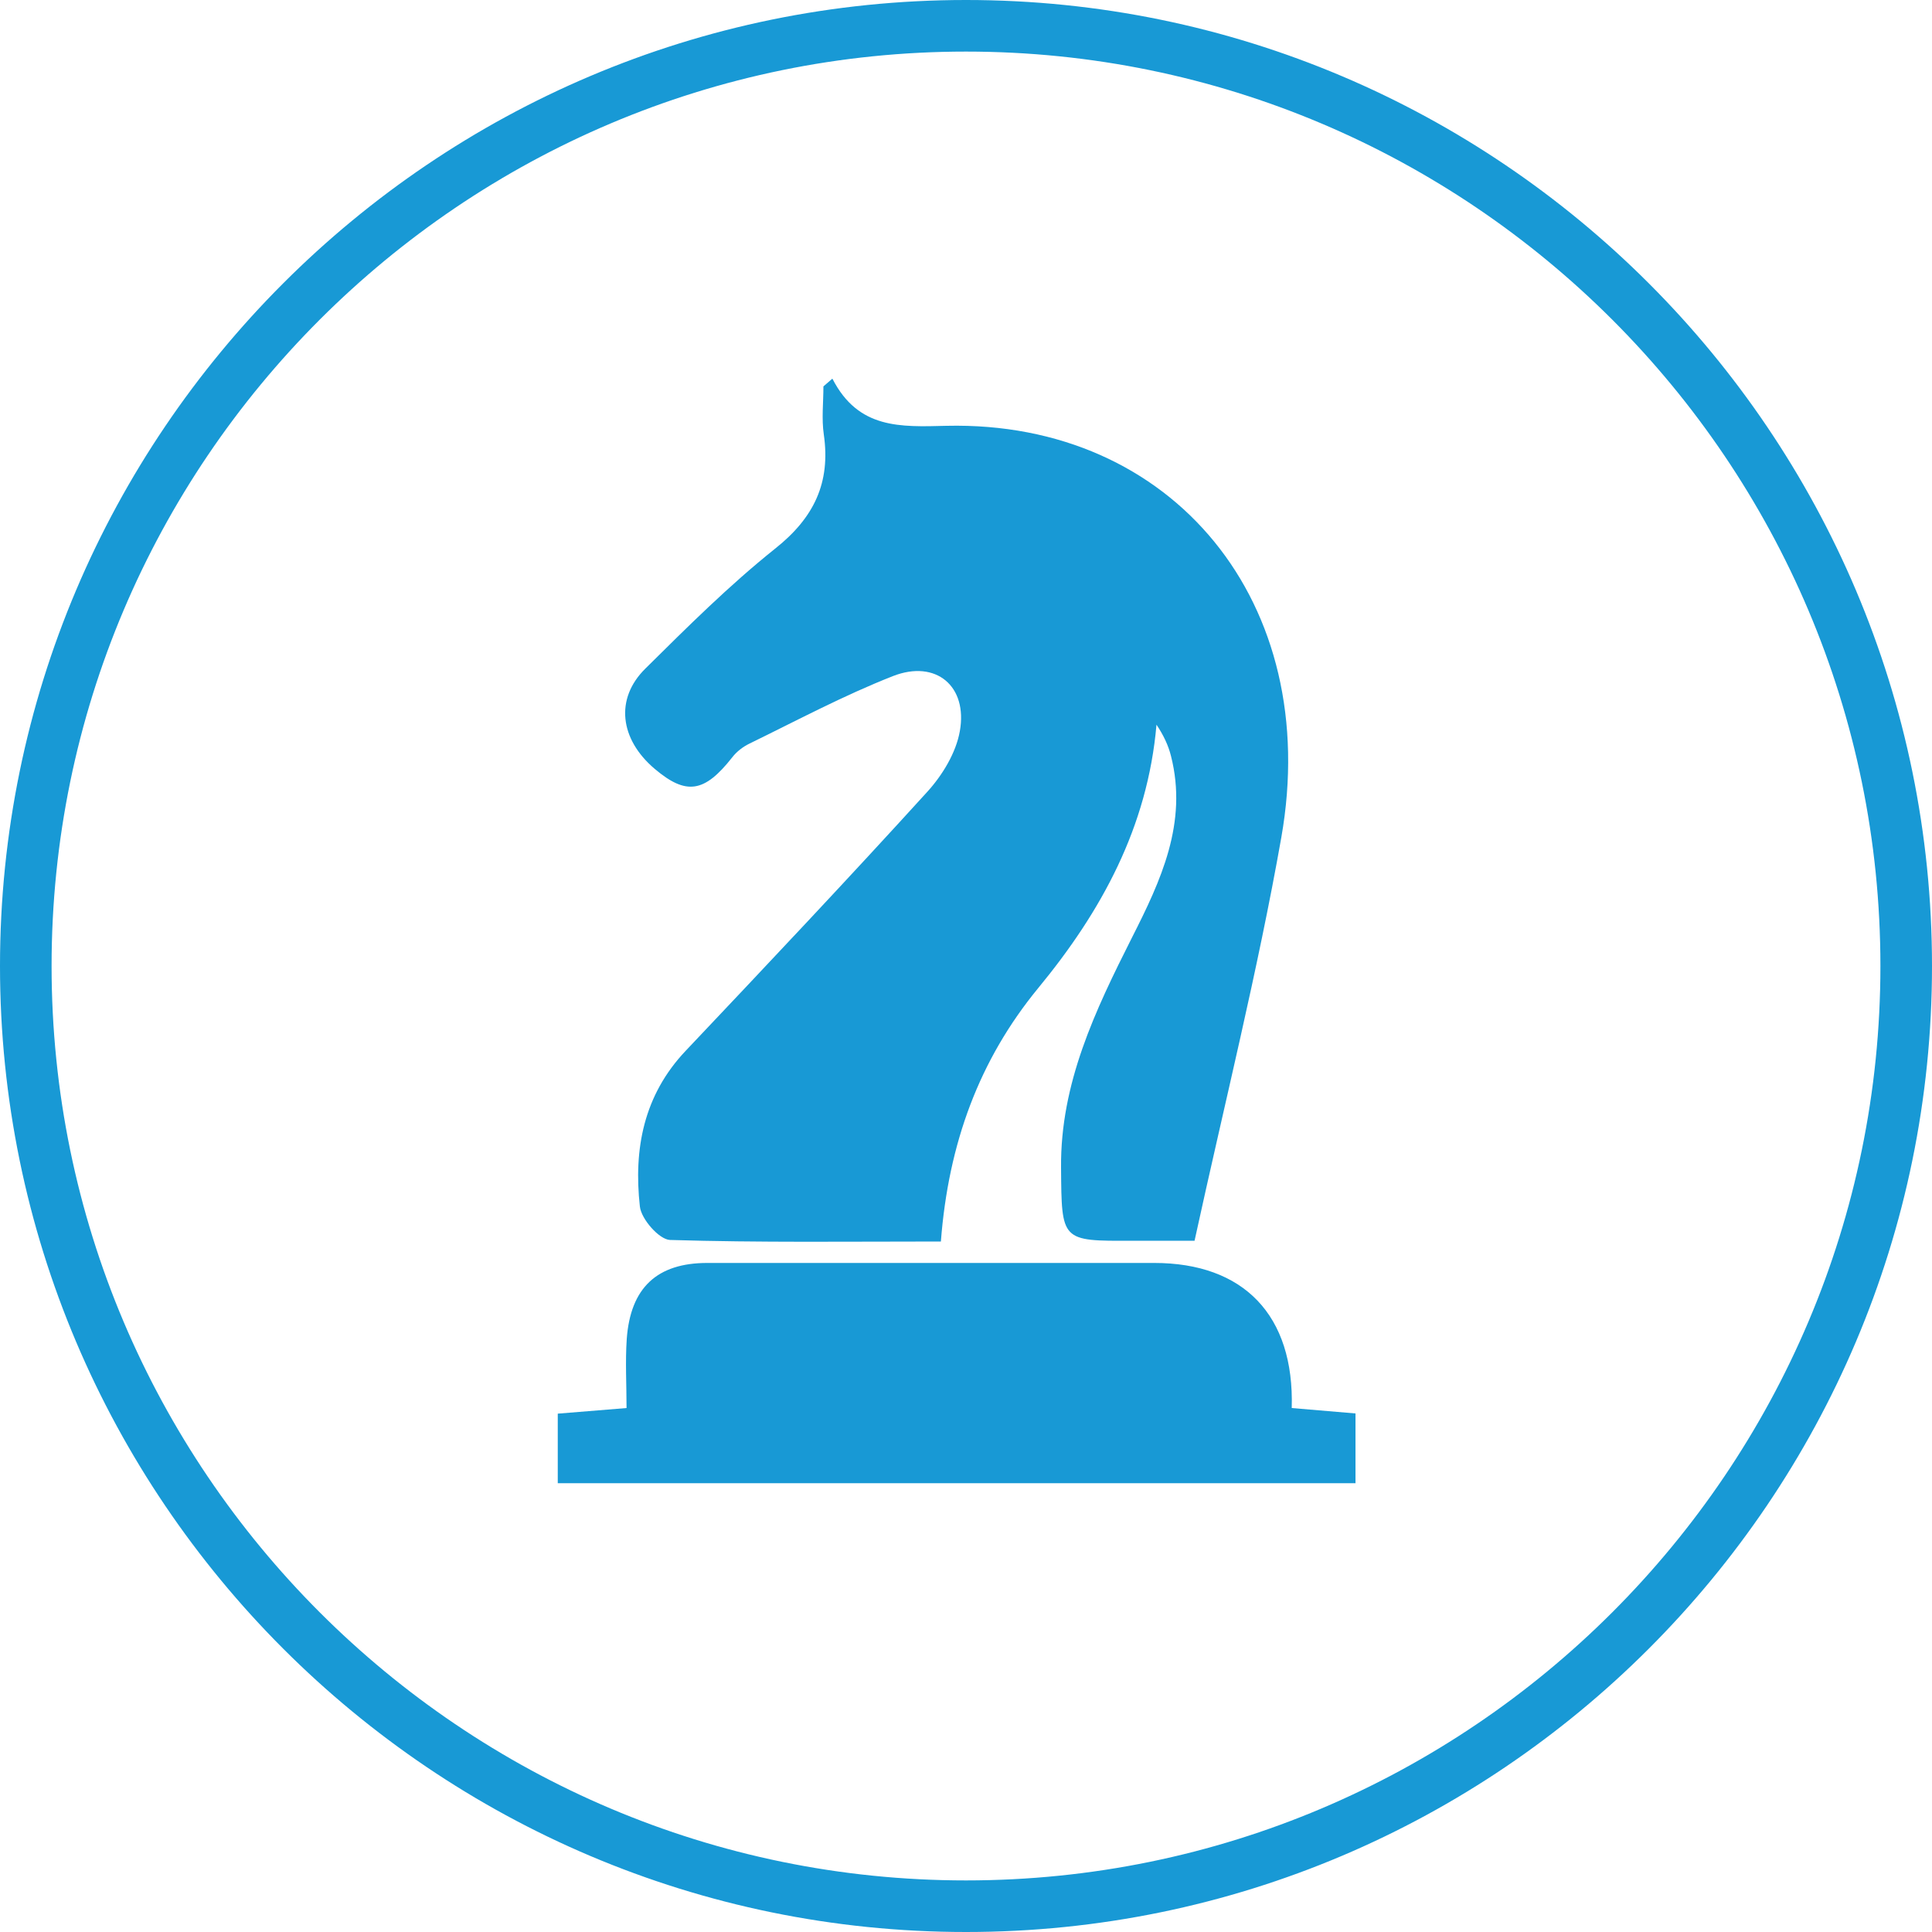
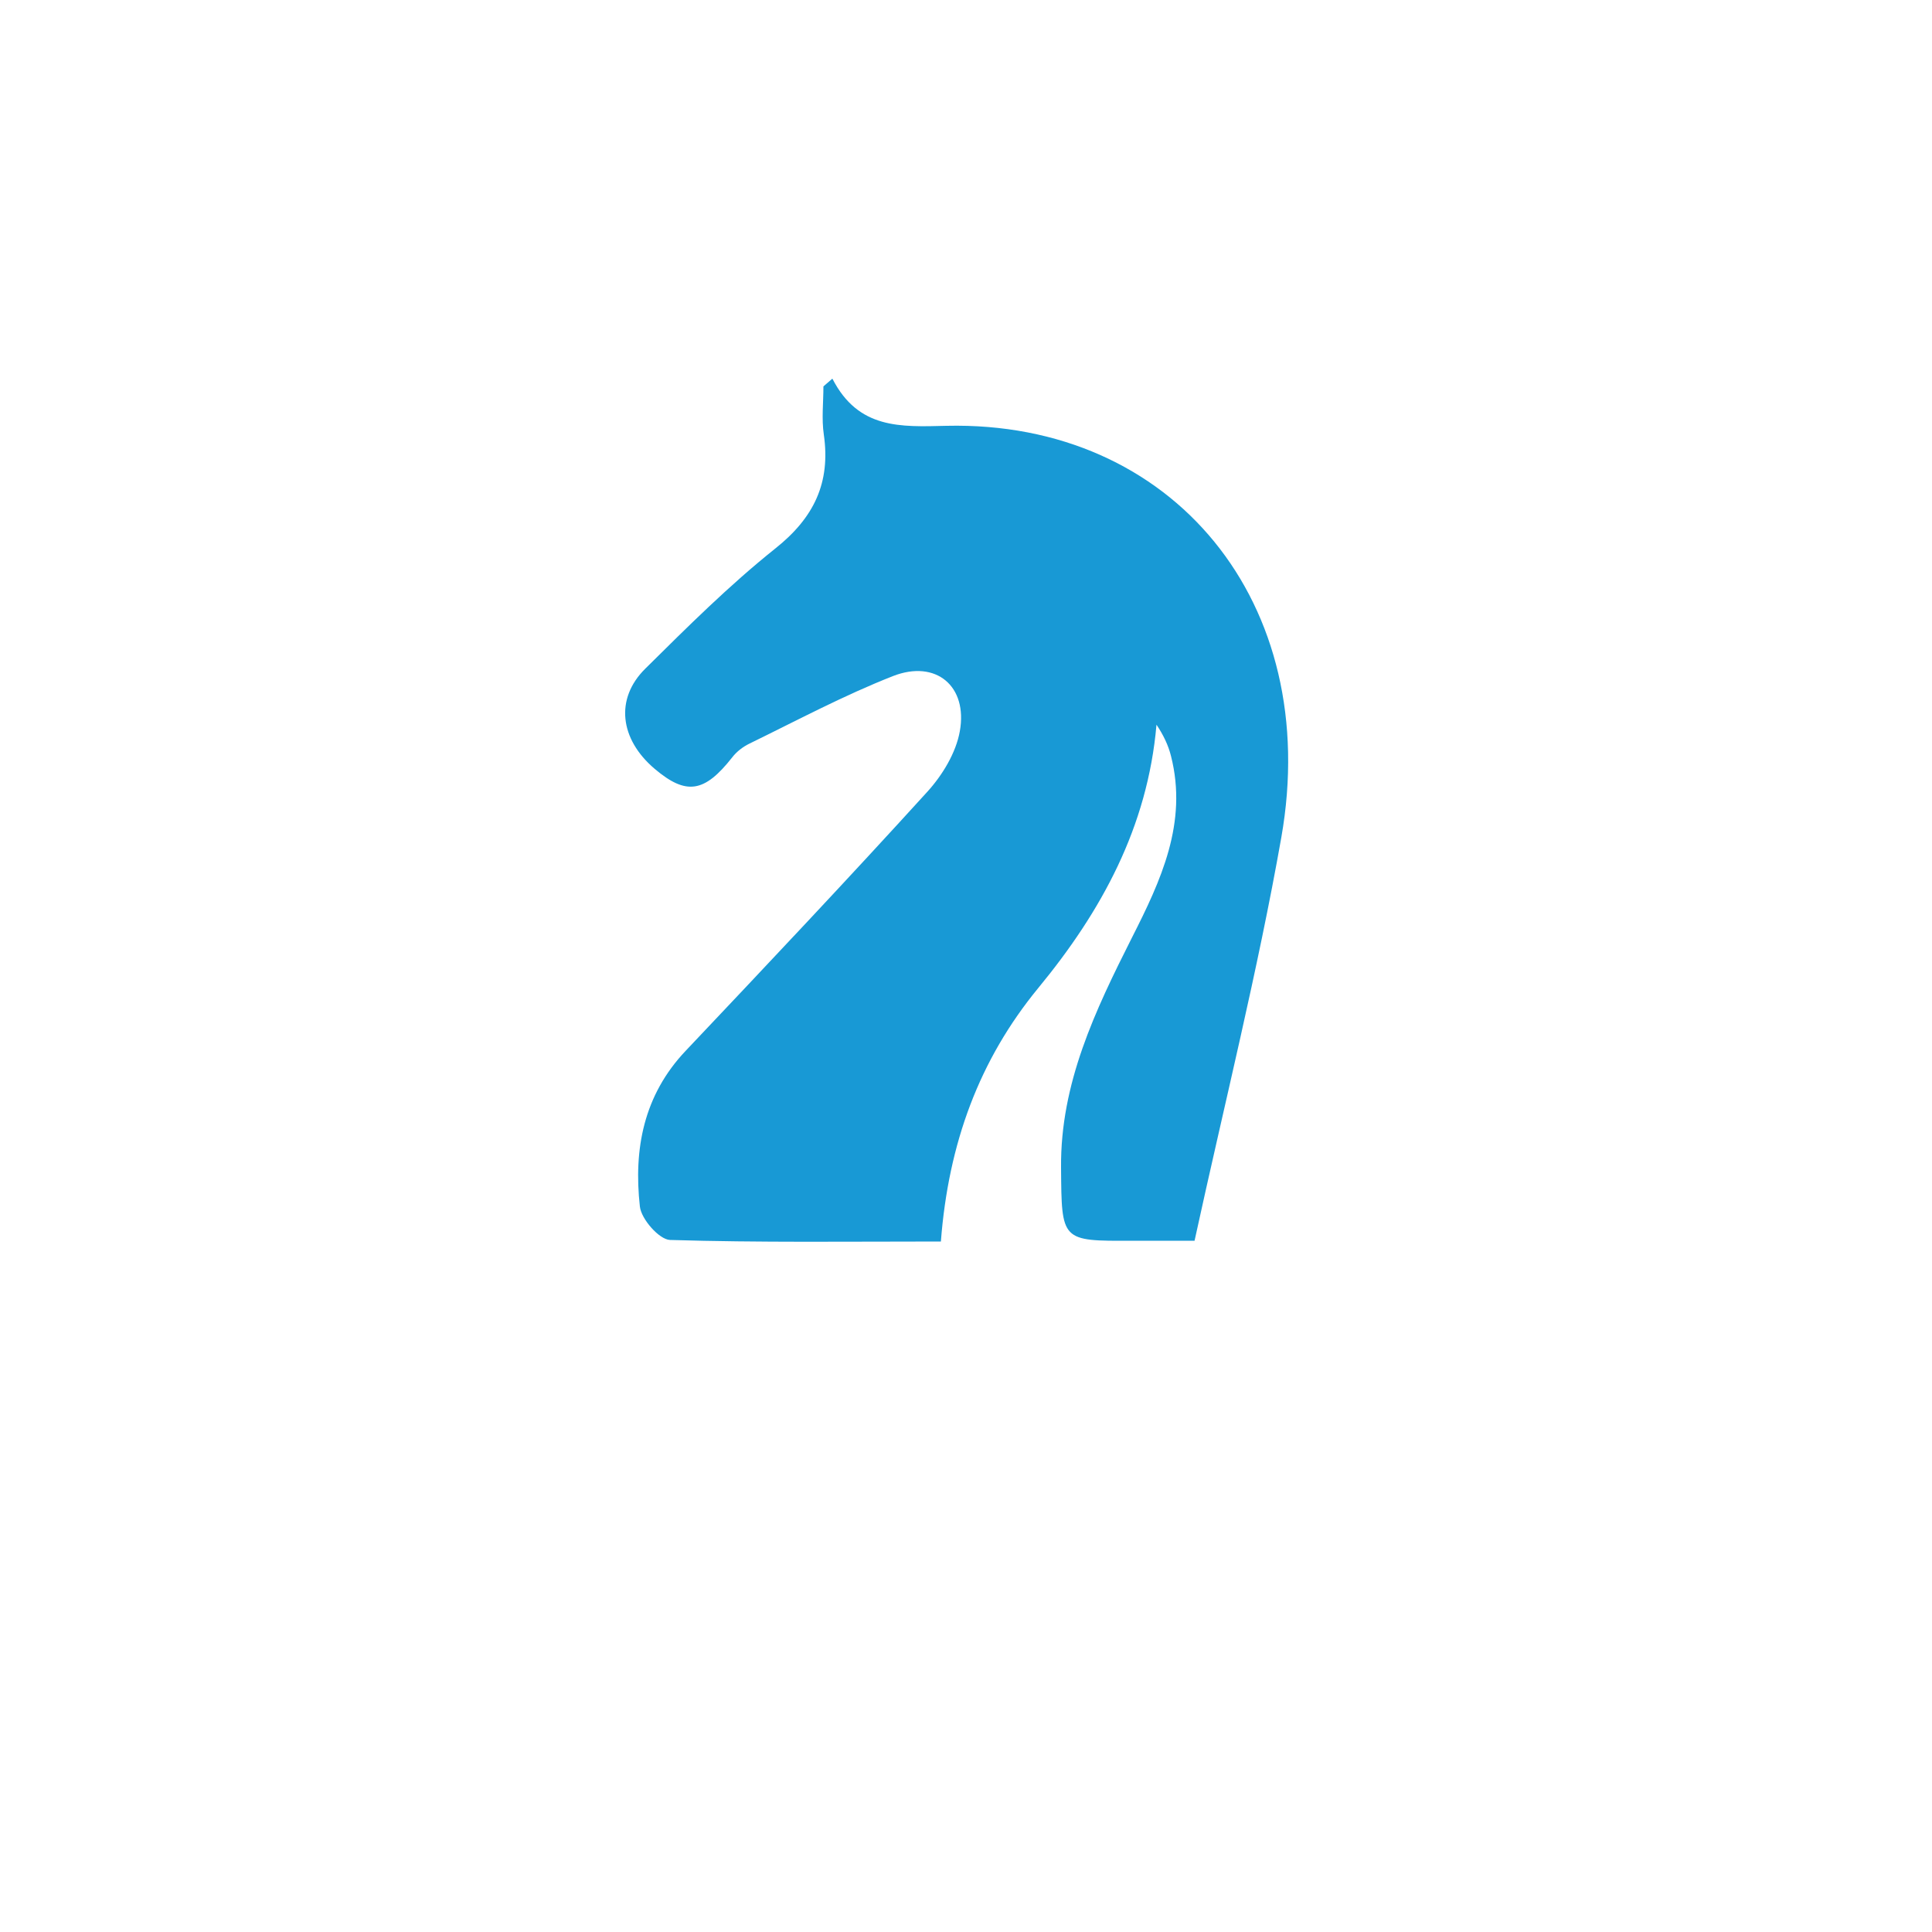
<svg xmlns="http://www.w3.org/2000/svg" id="Layer_1" viewBox="0 0 100 100">
  <defs>
    <style>.cls-1{fill:#1899d5;}</style>
  </defs>
-   <path class="cls-1" d="M50,100C22.43,100,0,77.57,0,50S22.43,0,50,0s50,22.43,50,50-22.43,50-50,50Zm0-97.33c-26.1,0-47.33,21.23-47.33,47.33s21.23,47.33,47.33,47.33,47.33-21.23,47.33-47.33S76.1,2.67,50,2.67Z" />
  <g>
    <path class="cls-1" d="M43.09,19.61c1.34,2.6,3.5,2.49,5.9,2.43,11.73-.27,19.47,9.18,17.33,21.31-1.22,6.91-2.93,13.72-4.49,20.87-1.12,0-2.17,0-3.22,0-3.7,.02-3.66,.02-3.69-3.78-.04-4.37,1.77-8.14,3.67-11.91,1.49-2.94,2.9-5.94,2.02-9.4-.14-.56-.39-1.08-.75-1.62-.46,5.3-2.85,9.66-6.12,13.63-3.05,3.71-4.65,8.03-5.04,13.12-4.75,0-9.39,.06-14.02-.08-.56-.02-1.49-1.08-1.56-1.73-.33-2.97,.19-5.76,2.37-8.06,4.2-4.44,8.4-8.89,12.51-13.41,.78-.86,1.48-2.01,1.68-3.13,.42-2.34-1.24-3.72-3.45-2.86-2.55,1-4.98,2.3-7.44,3.5-.33,.16-.66,.41-.89,.71-1.44,1.83-2.38,1.98-4.02,.59-1.8-1.53-2.06-3.62-.48-5.18,2.17-2.15,4.35-4.32,6.73-6.22,2-1.59,2.87-3.4,2.51-5.9-.12-.81-.02-1.66-.02-2.49,.15-.13,.3-.26,.45-.39Z" />
-     <path class="cls-1" d="M70.17,76.77H28.87v-3.6c1.08-.09,2.11-.17,3.56-.29,0-1.21-.07-2.4,.01-3.57,.19-2.66,1.57-3.94,4.17-3.94,7.71,0,15.42,0,23.13,0,4.63,0,7.26,2.7,7.12,7.51,1.02,.09,2.05,.17,3.3,.28v3.62Z" />
  </g>
</svg>